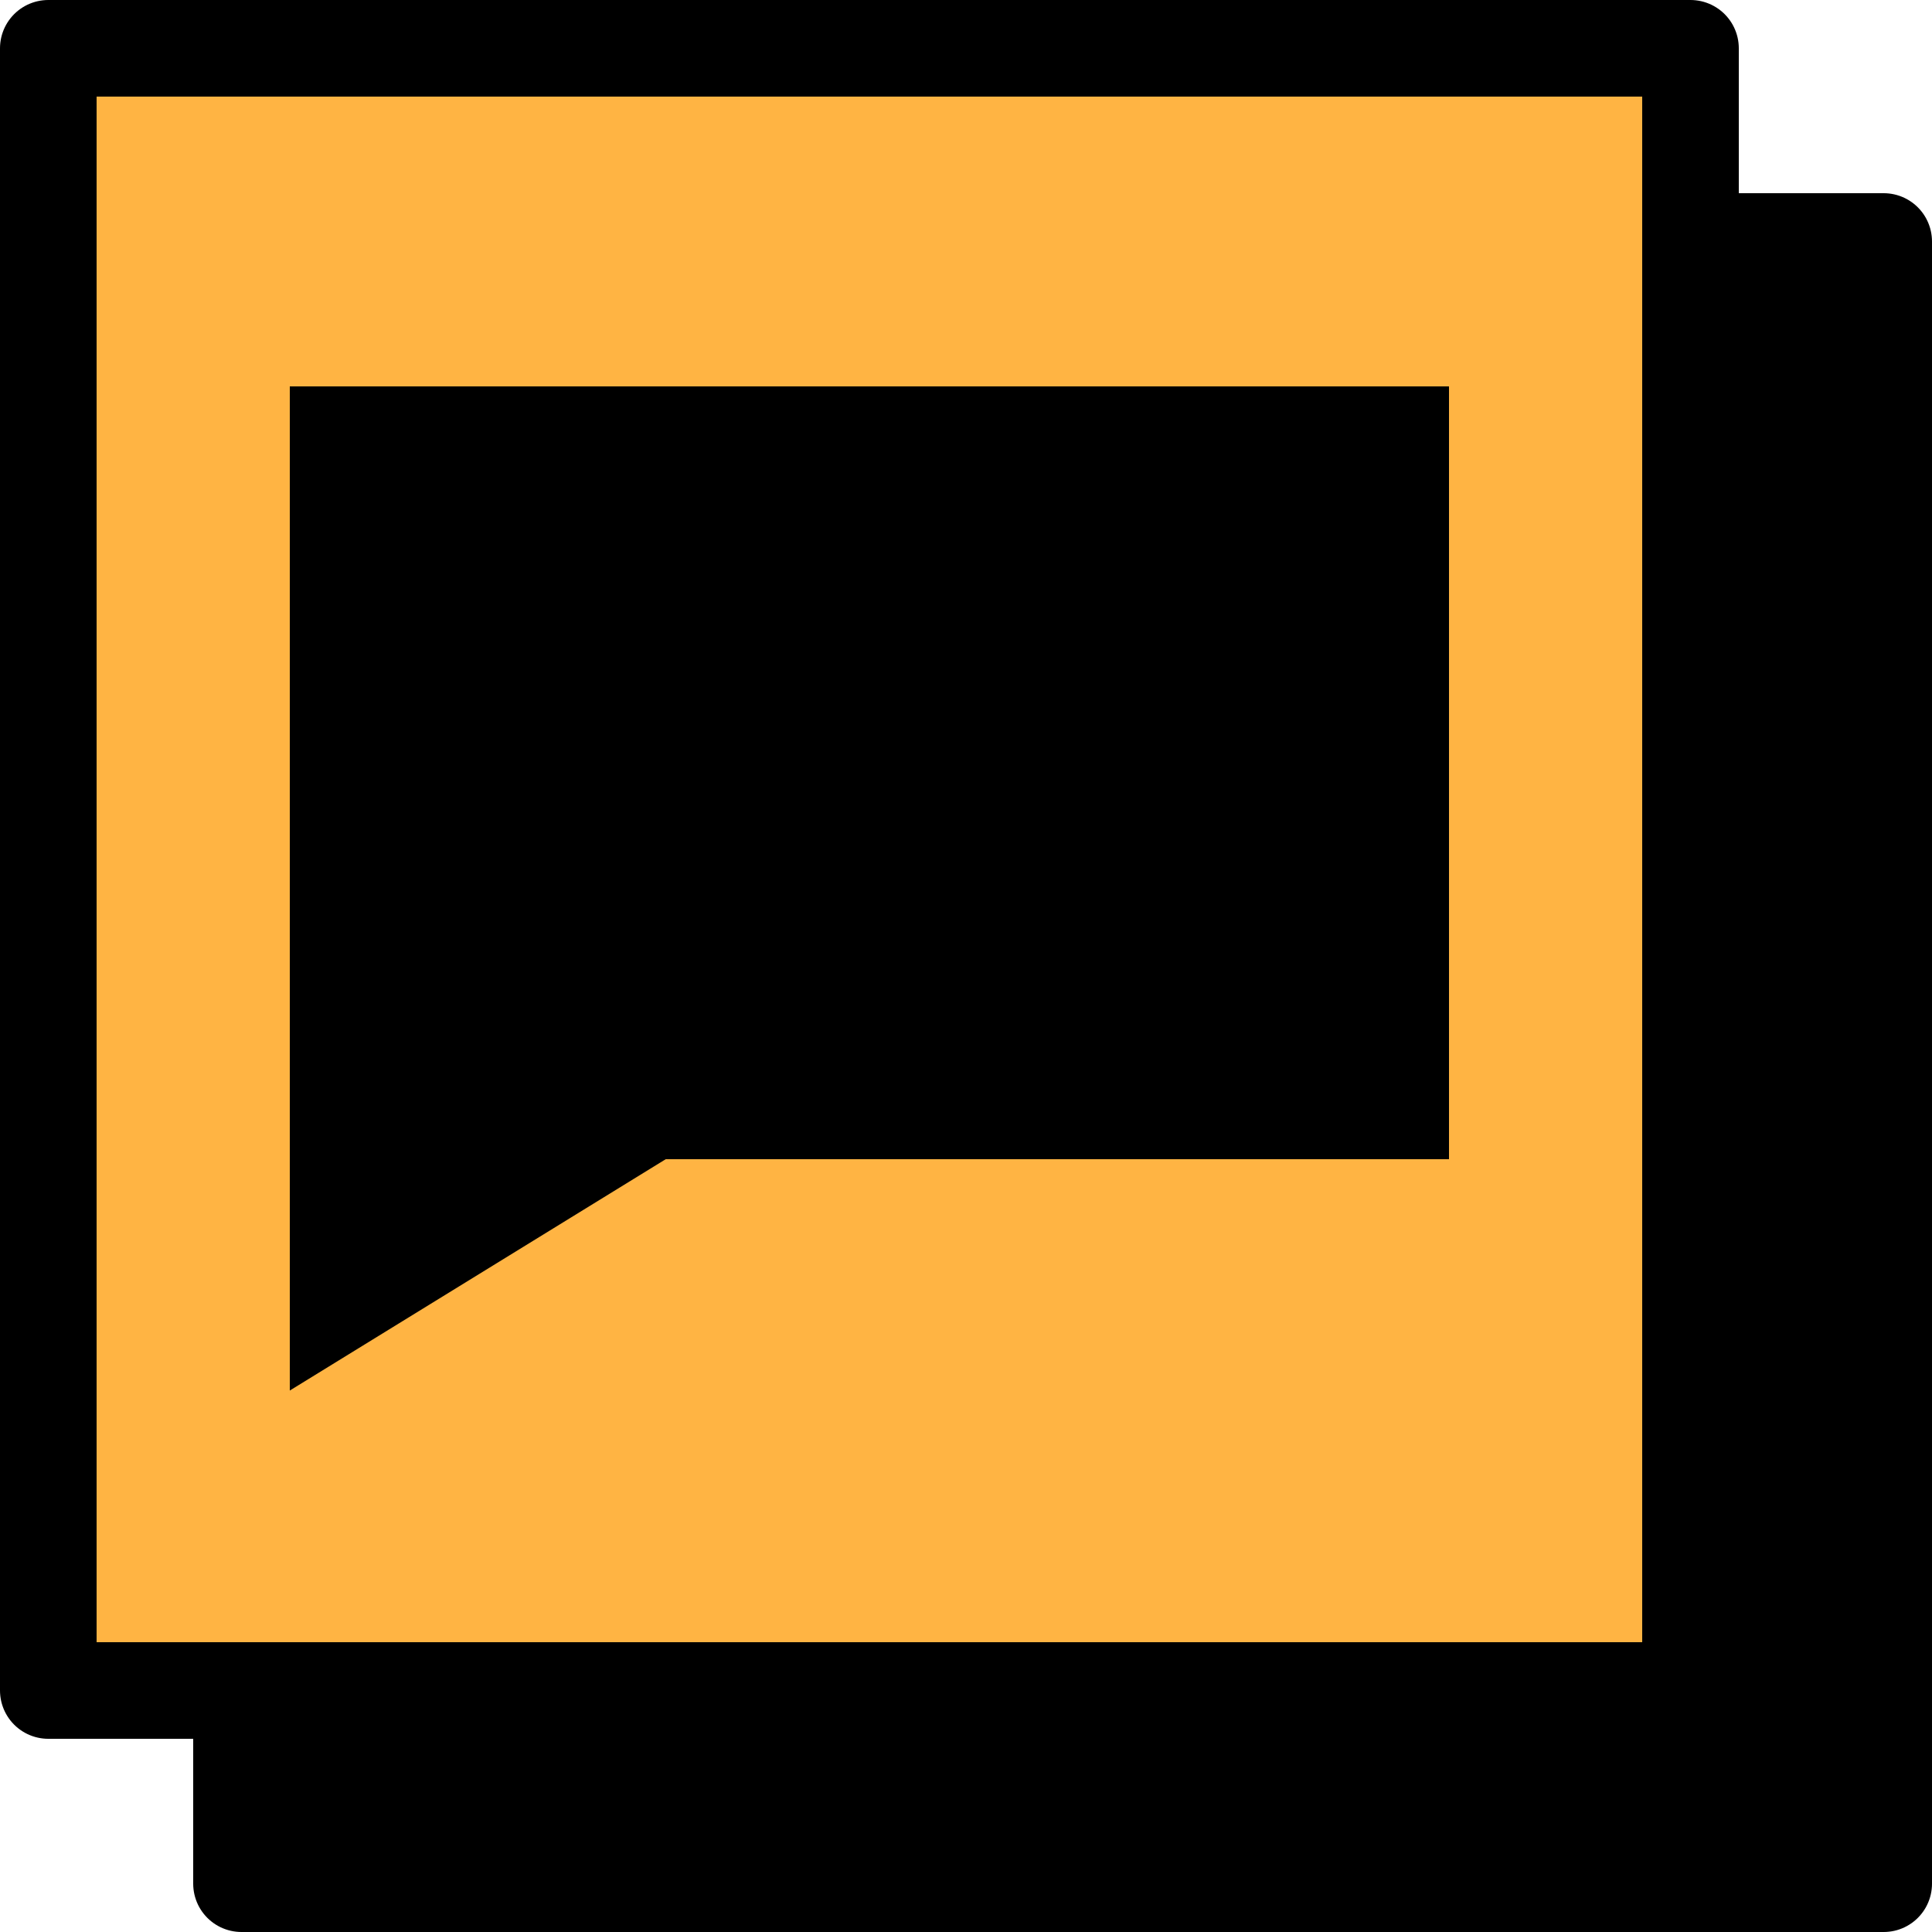
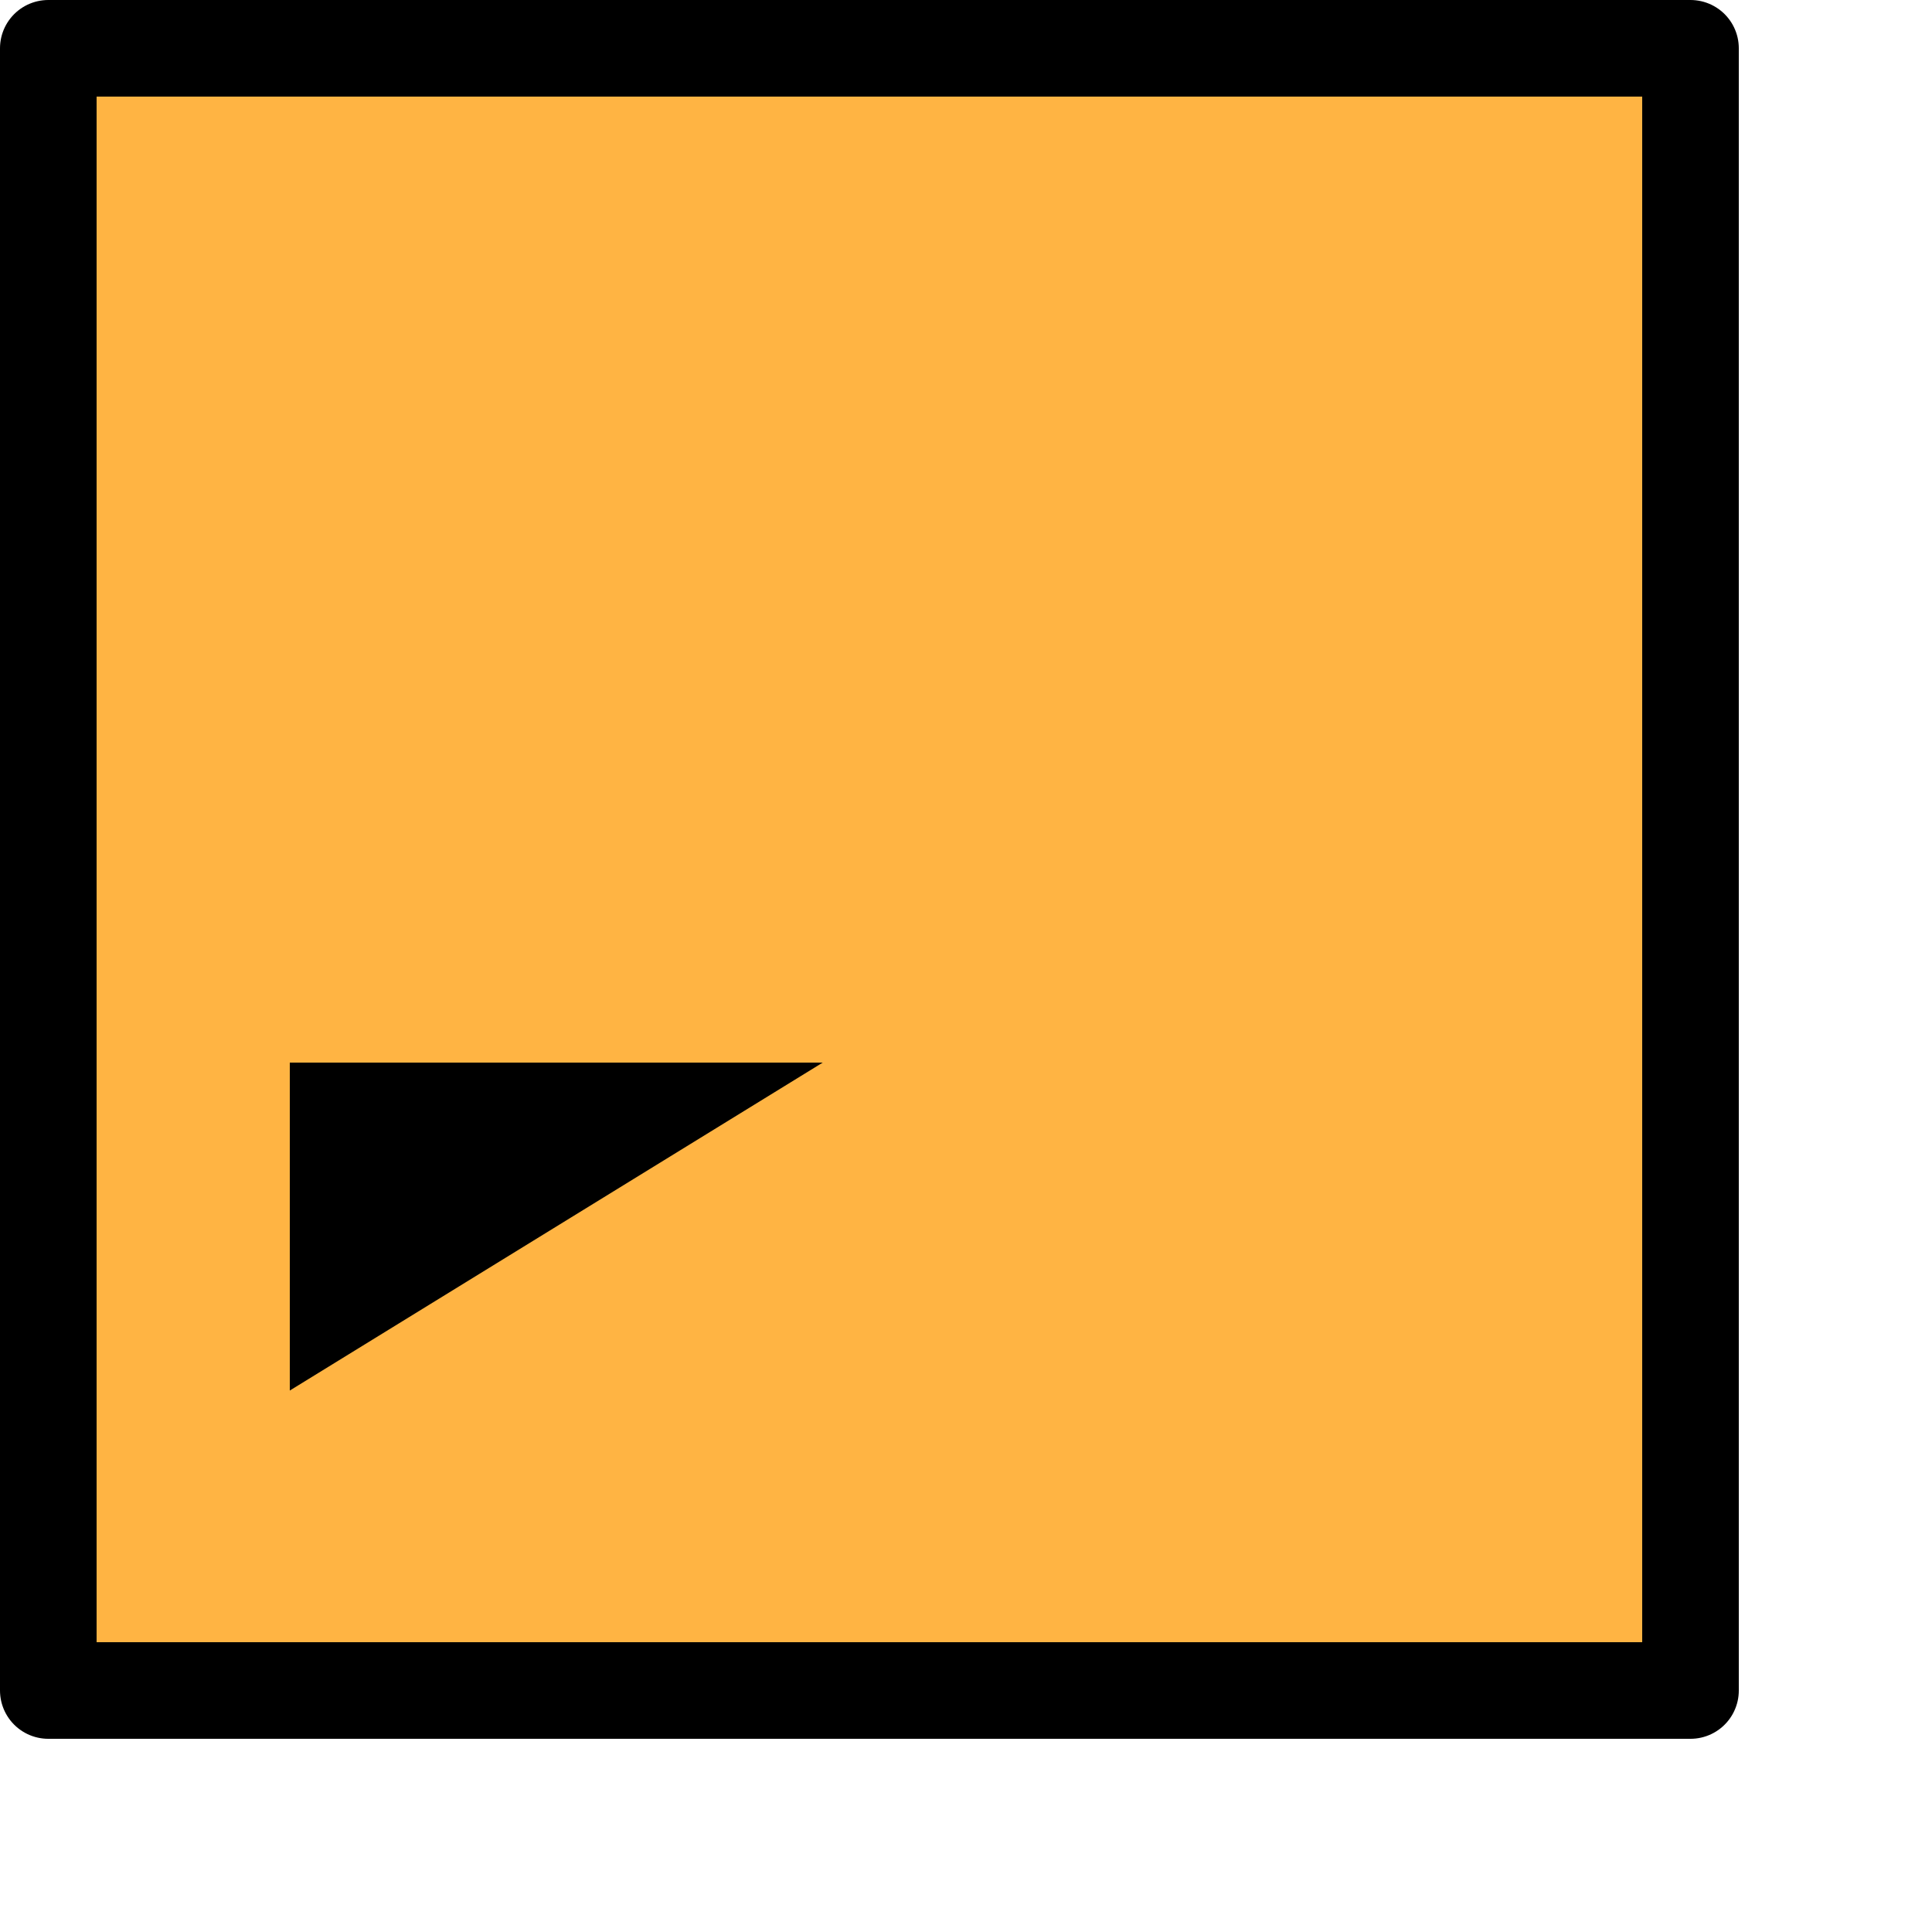
<svg xmlns="http://www.w3.org/2000/svg" width="40" height="40" viewBox="0 0 40 40" fill="none">
-   <rect x="5" y="5" width="34" height="34" fill="black" stroke="black" stroke-width="2" stroke-linejoin="round" />
  <rect x="1" y="1" width="34" height="34" fill="#FFB443" stroke="black" stroke-width="2" stroke-linejoin="round" />
-   <path d="M28 22V10H8V22H28Z" fill="black" stroke="black" stroke-width="4" />
  <path d="M7 23V27L13.5 23H7Z" fill="black" stroke="black" stroke-width="2" />
</svg>